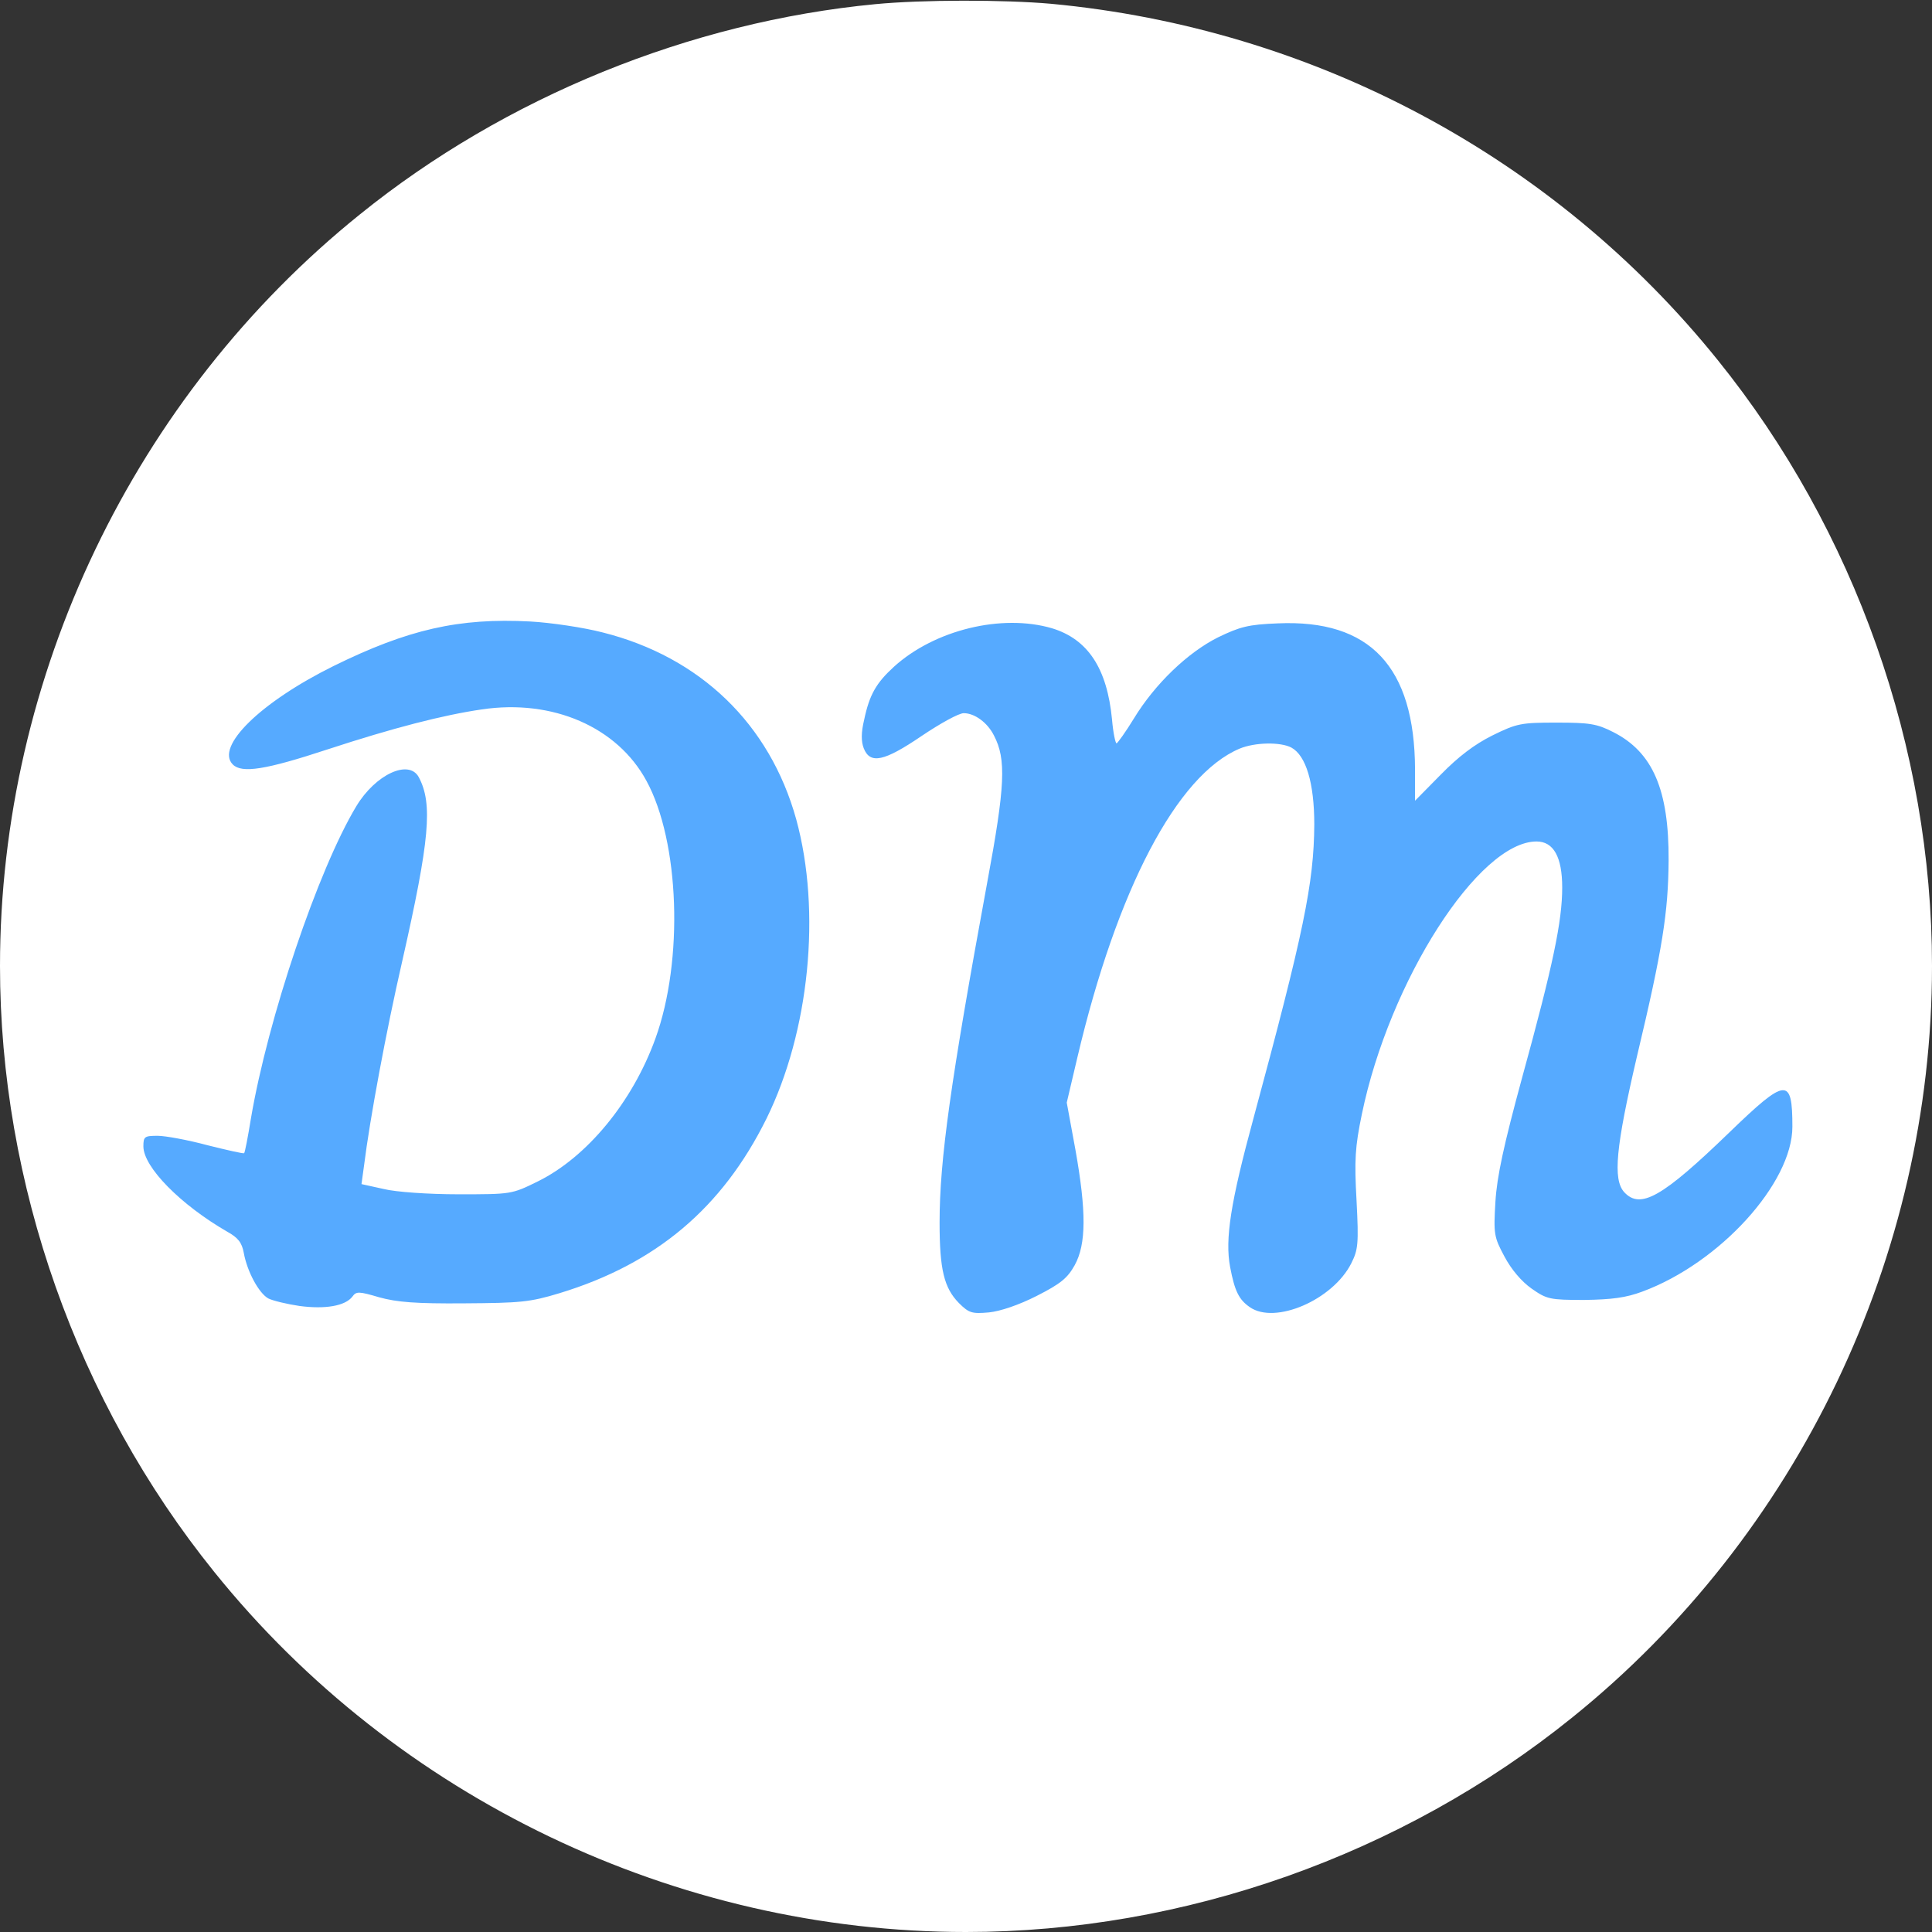
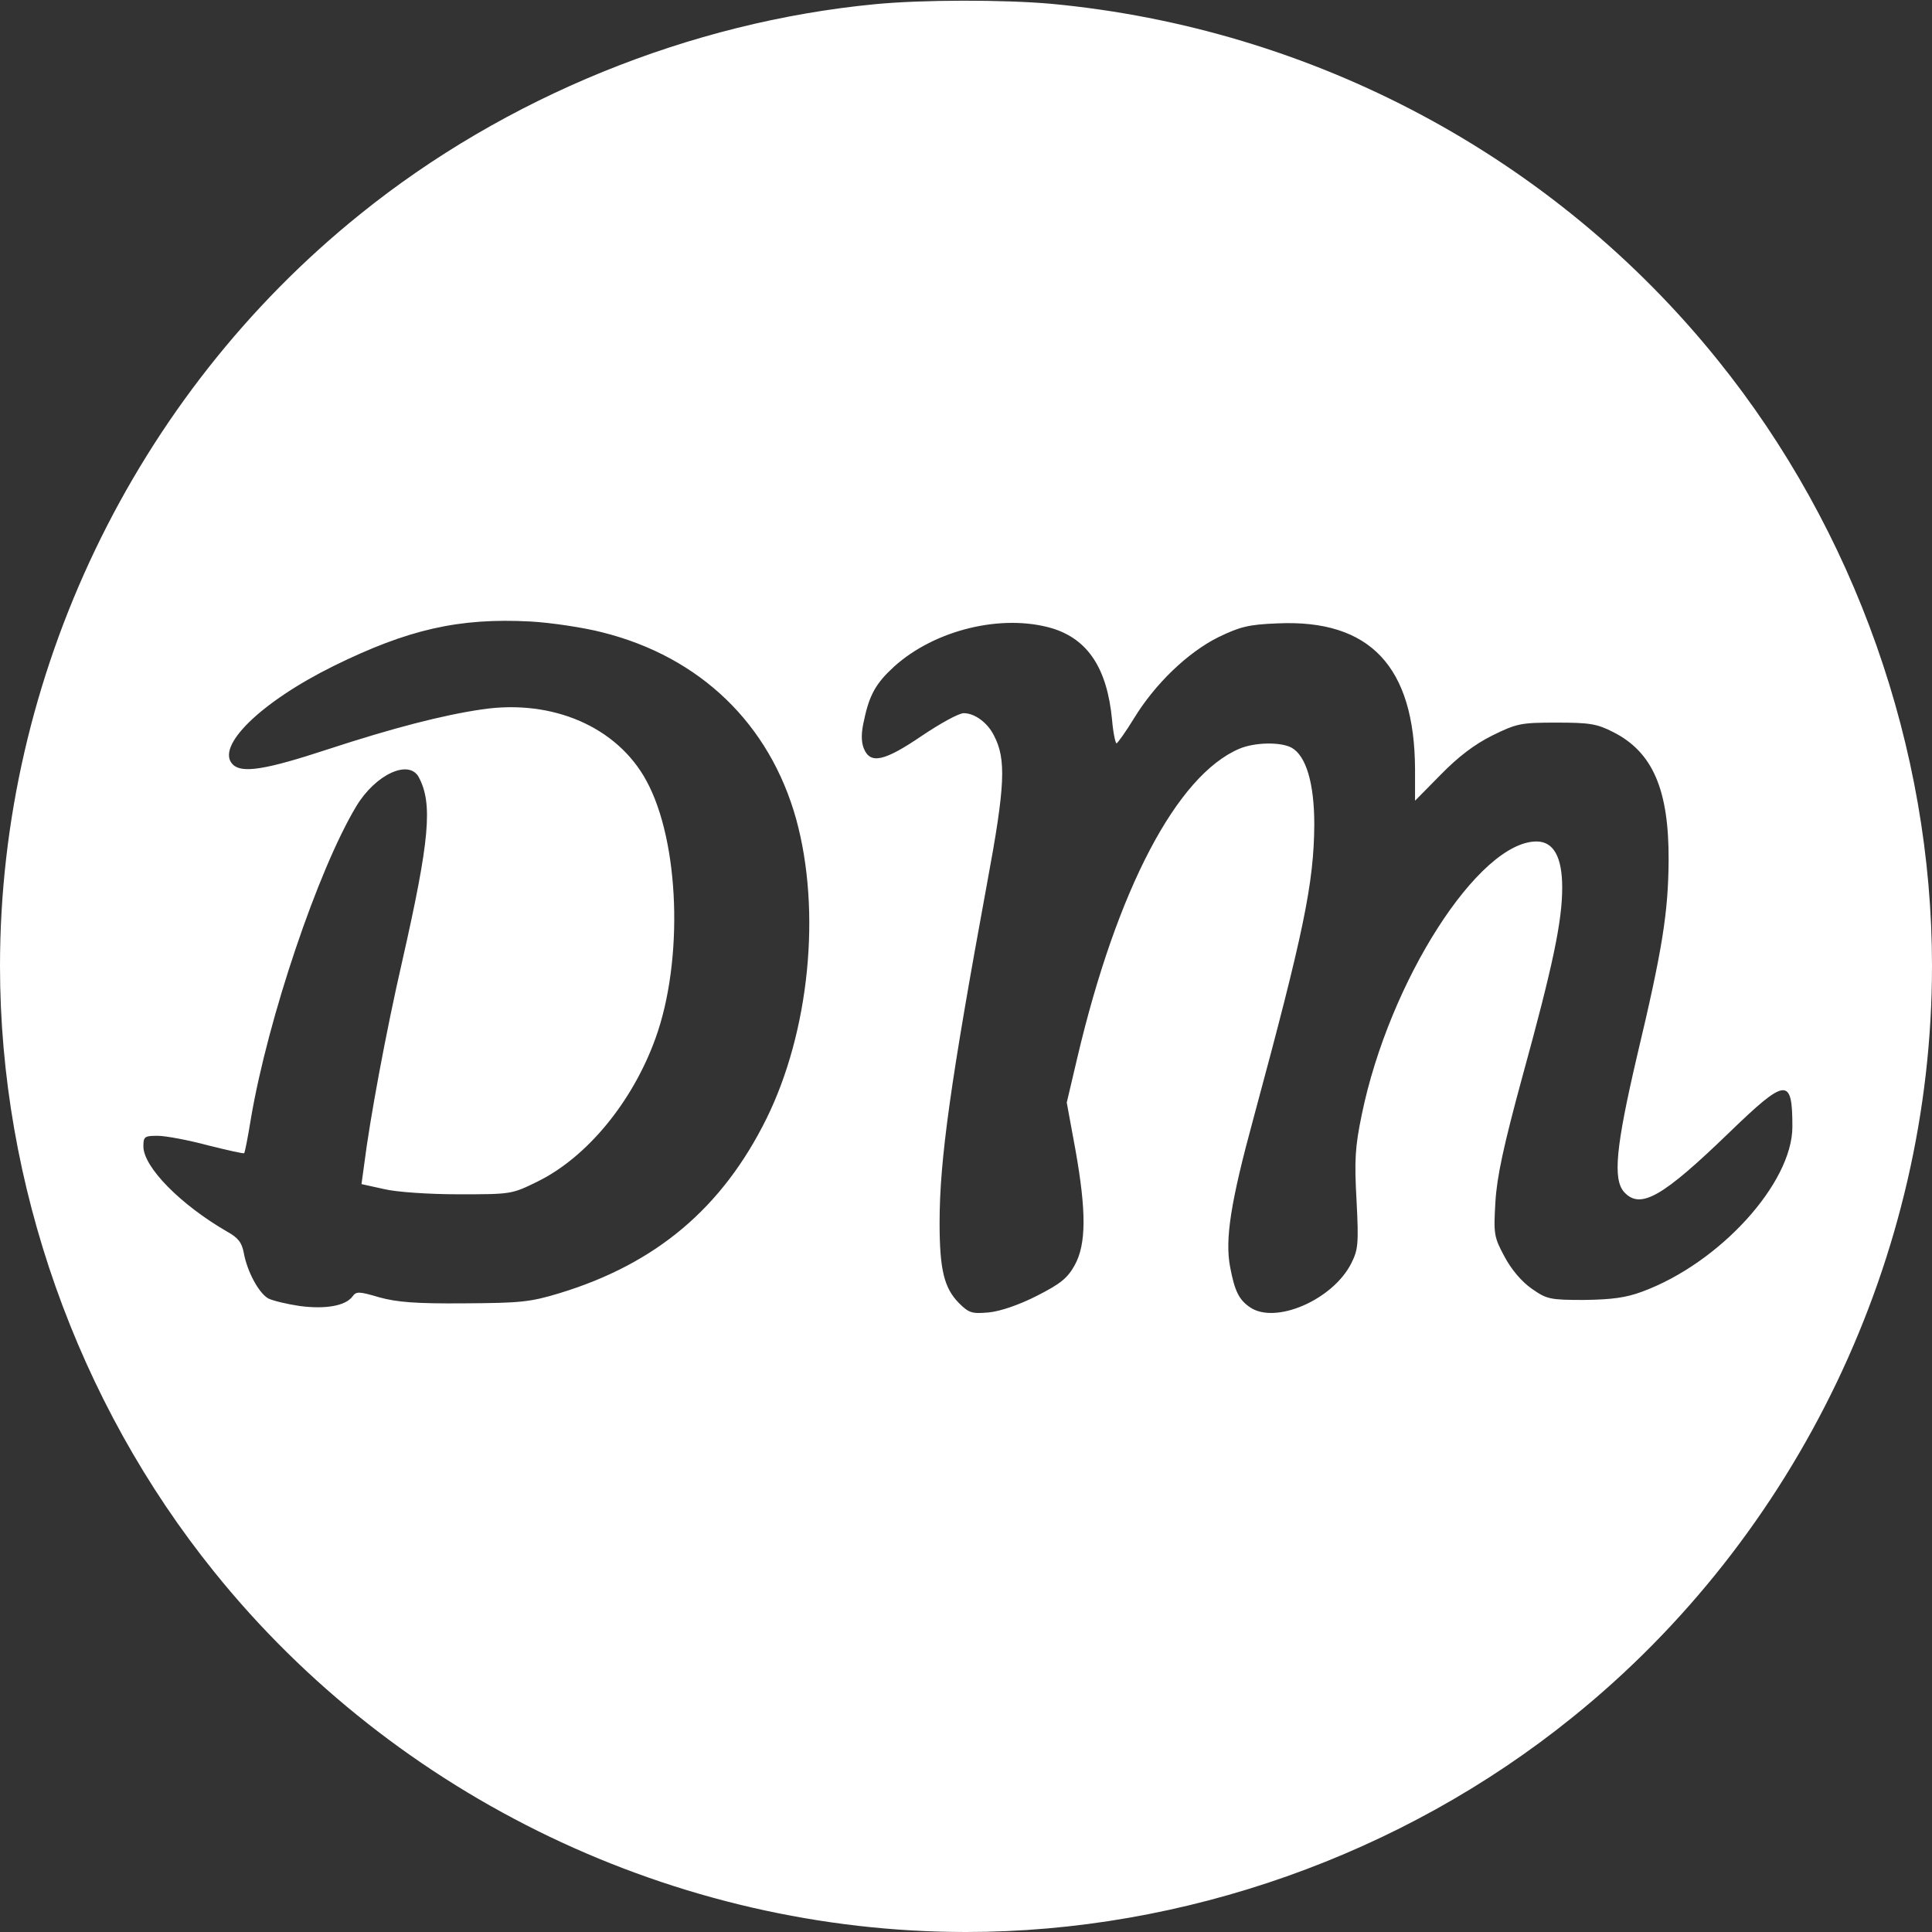
<svg xmlns="http://www.w3.org/2000/svg" width="512" height="512" preserveAspectRatio="xMidYMid meet" version="1.0">
  <rect width="100%" height="100%" fill="#333333" stroke="none" />
  <g class="layer" display="inline">
    <title>Layer 1</title>
-     <ellipse cx="256.5" cy="257" fill="#56aaff" id="svg_3" rx="251.5" ry="251.5" stroke="#ffffff" stroke-width="5" />
    <g fill="#ffffff" id="svg_1" transform="matrix(0.1 0 0 -0.1 0 512)">
      <path d="m2320,5109c-491,-47 -981,-246 -1366,-557c-599,-482 -954,-1224 -954,-1992c0,-577 204,-1155 568,-1606c482,-599 1224,-954 1992,-954c577,0 1155,204 1606,568c599,482 954,1224 954,1992c0,577 -204,1155 -568,1606c-433,538 -1071,879 -1767,944c-125,11 -340,11 -465,-1zm-723,-1665c259,-65 443,-243 513,-495c67,-244 35,-563 -79,-794c-117,-236 -292,-384 -548,-462c-79,-24 -104,-26 -253,-27c-128,-1 -178,3 -225,16c-54,16 -61,16 -71,2c-19,-25 -72,-34 -140,-25c-34,5 -71,14 -83,20c-25,14 -56,71 -65,121c-5,27 -15,40 -44,56c-123,71 -222,171 -222,226c0,26 3,28 38,28c20,0 80,-11 132,-25c52,-13 96,-23 97,-21c2,1 10,43 18,92c45,265 178,659 279,827c51,85 140,126 166,77c37,-70 29,-165 -44,-487c-43,-187 -86,-420 -101,-540l-7,-51l59,-13c32,-8 119,-14 198,-14c140,0 141,0 210,34c130,64 251,210 312,379c75,207 64,522 -24,683c-77,142 -248,217 -436,189c-103,-15 -235,-49 -409,-106c-164,-54 -227,-64 -251,-40c-47,47 73,165 267,261c197,97 332,128 521,118c55,-3 142,-16 192,-29zm1191,11c95,-29 146,-106 159,-242c3,-35 9,-63 12,-63c3,1 24,30 46,66c56,92 143,175 223,215c58,28 80,34 158,37c245,11 363,-115 364,-387l0,-83l68,69c47,48 89,80 137,104c65,32 76,34 170,34c87,0 107,-3 150,-25c105,-53 148,-153 147,-340c-1,-138 -16,-235 -84,-520c-56,-240 -64,-325 -34,-359c43,-47 101,-14 279,158c151,146 167,147 167,15c0,-149 -192,-361 -398,-437c-43,-16 -80,-21 -154,-22c-91,0 -99,2 -139,30c-27,19 -54,51 -72,85c-28,52 -29,60 -24,145c4,67 22,150 71,330c82,298 106,414 106,503c0,81 -23,122 -68,122c-153,0 -390,-369 -463,-723c-18,-87 -20,-121 -14,-229c6,-115 4,-130 -14,-166c-49,-97 -202,-163 -269,-116c-29,20 -40,43 -52,106c-14,74 1,171 62,395c133,492 160,622 161,778c0,110 -22,183 -61,204c-29,15 -96,14 -137,-3c-166,-70 -325,-373 -430,-819l-28,-119l23,-125c29,-163 29,-250 -2,-306c-19,-34 -37,-49 -100,-81c-47,-24 -97,-41 -127,-44c-45,-4 -53,-2 -80,25c-39,40 -51,88 -51,213c0,166 29,373 126,900c48,258 51,328 18,391c-17,34 -51,59 -80,59c-13,0 -62,-27 -111,-60c-100,-68 -137,-76 -154,-33c-7,18 -7,42 1,75c14,67 32,98 79,141c108,98 286,141 419,102z" id="svg_2" />
    </g>
  </g>
</svg>